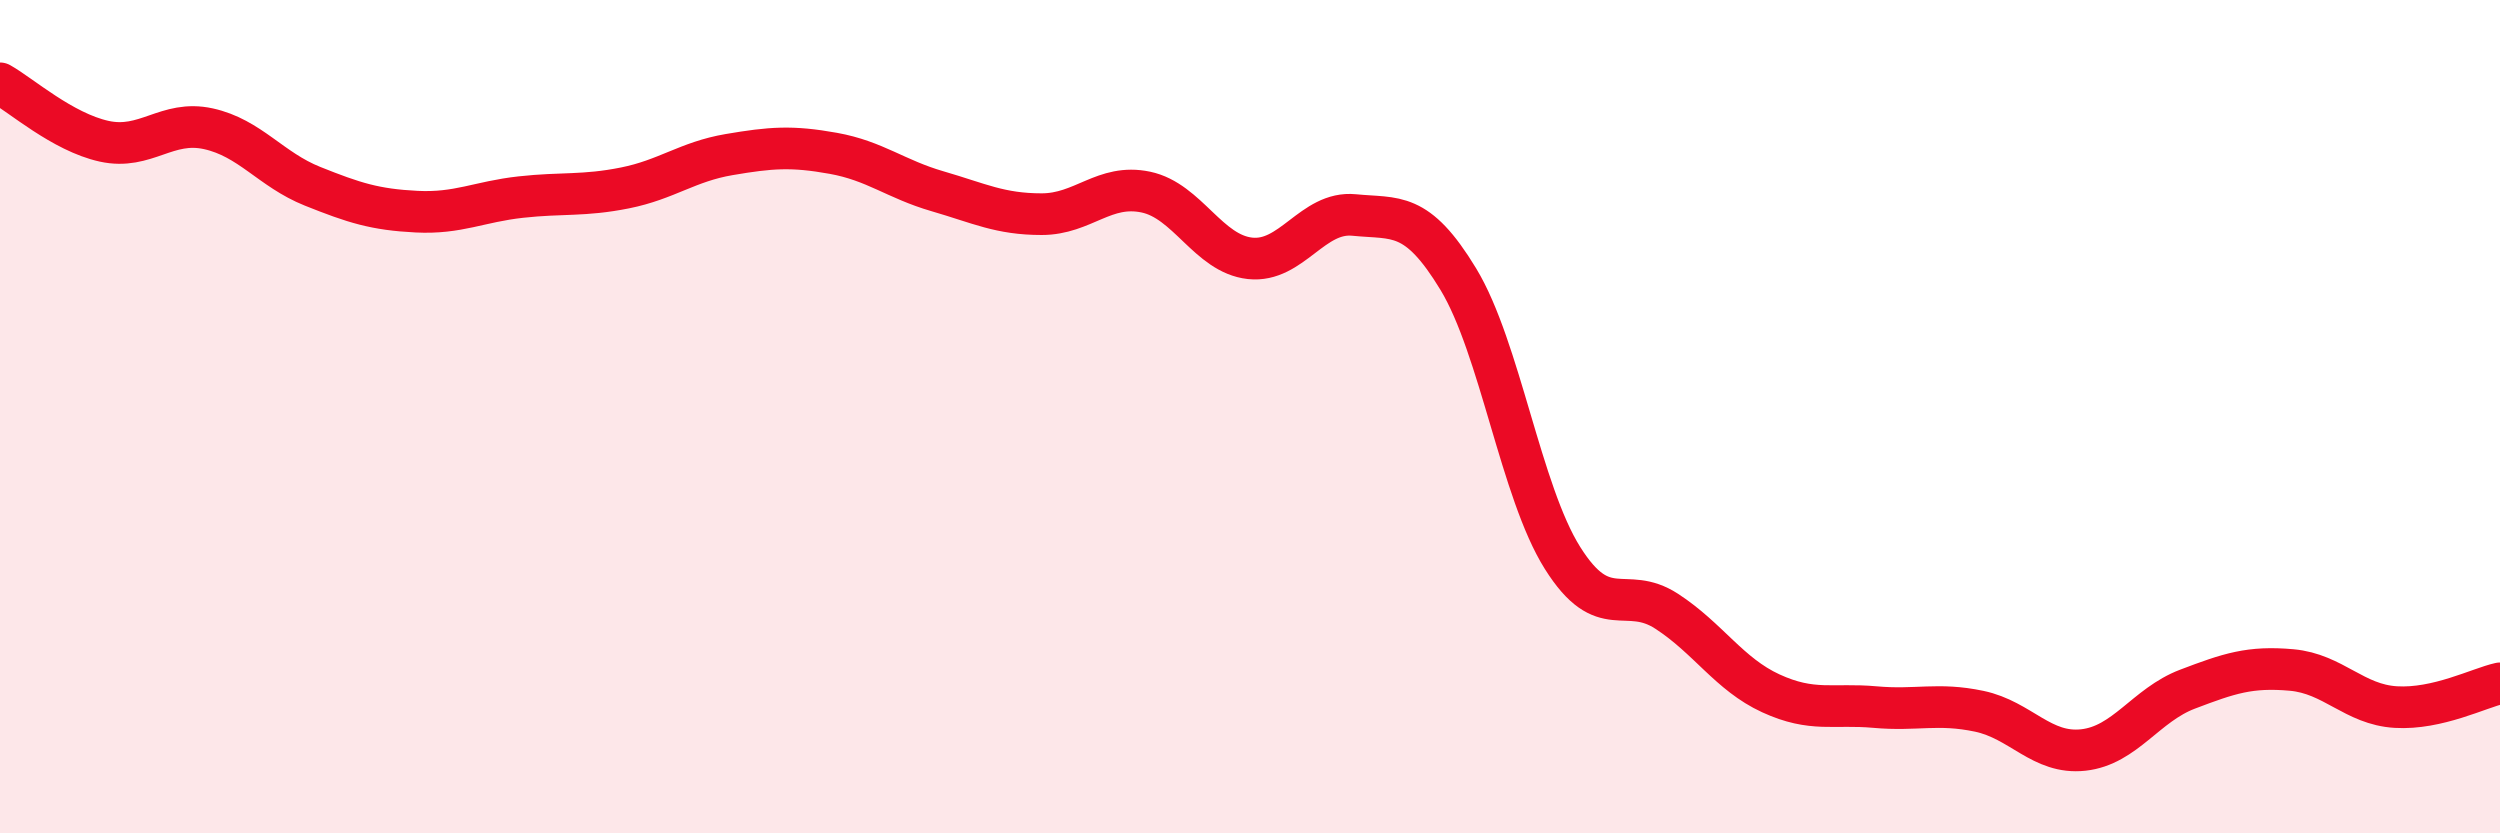
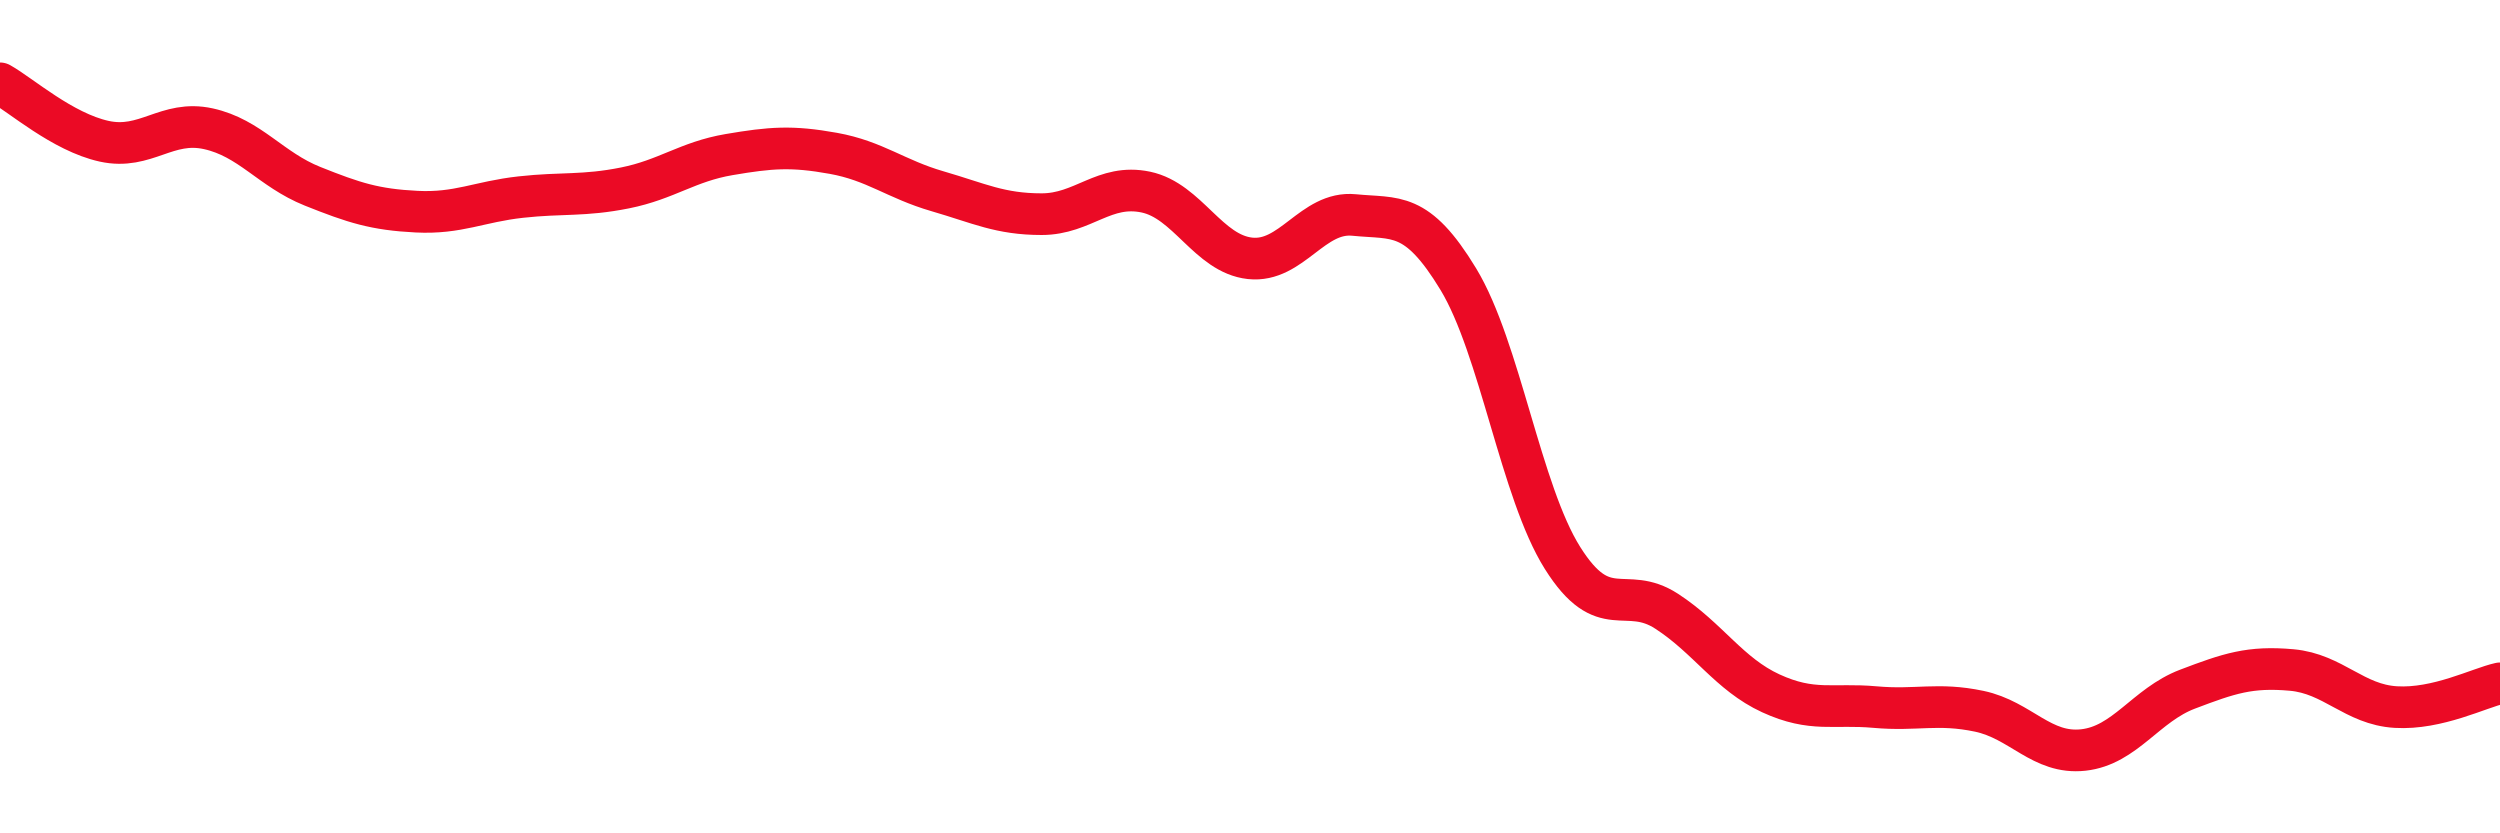
<svg xmlns="http://www.w3.org/2000/svg" width="60" height="20" viewBox="0 0 60 20">
-   <path d="M 0,2 C 0.5,2.28 1.5,3.17 2.5,3.39 C 3.5,3.61 4,2.87 5,3.09 C 6,3.31 6.5,4.07 7.5,4.47 C 8.5,4.87 9,5.03 10,5.08 C 11,5.13 11.5,4.84 12.5,4.73 C 13.5,4.62 14,4.71 15,4.51 C 16,4.31 16.5,3.88 17.5,3.71 C 18.5,3.54 19,3.5 20,3.68 C 21,3.86 21.5,4.3 22.5,4.59 C 23.5,4.88 24,5.14 25,5.14 C 26,5.14 26.5,4.4 27.5,4.61 C 28.5,4.82 29,6.09 30,6.2 C 31,6.31 31.5,5.06 32.5,5.16 C 33.5,5.26 34,5.05 35,6.7 C 36,8.35 36.5,11.8 37.5,13.39 C 38.5,14.98 39,14.02 40,14.67 C 41,15.32 41.5,16.18 42.5,16.64 C 43.5,17.1 44,16.88 45,16.97 C 46,17.06 46.5,16.86 47.5,17.07 C 48.5,17.28 49,18.11 50,18 C 51,17.89 51.5,16.92 52.5,16.54 C 53.5,16.16 54,15.99 55,16.08 C 56,16.17 56.5,16.91 57.5,16.97 C 58.5,17.03 59.5,16.51 60,16.4L60 20L0 20Z" fill="#EB0A25" opacity="0.1" stroke-linecap="round" stroke-linejoin="round" />
  <path d="M 0,2 C 0.5,2.28 1.5,3.17 2.5,3.39 C 3.5,3.61 4,2.87 5,3.09 C 6,3.31 6.5,4.07 7.5,4.47 C 8.5,4.87 9,5.03 10,5.08 C 11,5.13 11.5,4.84 12.5,4.73 C 13.5,4.62 14,4.71 15,4.51 C 16,4.31 16.5,3.88 17.5,3.71 C 18.5,3.54 19,3.5 20,3.68 C 21,3.86 21.5,4.3 22.5,4.59 C 23.5,4.88 24,5.14 25,5.14 C 26,5.14 26.5,4.4 27.5,4.61 C 28.5,4.82 29,6.09 30,6.2 C 31,6.31 31.5,5.06 32.5,5.16 C 33.5,5.26 34,5.05 35,6.7 C 36,8.35 36.5,11.8 37.5,13.39 C 38.5,14.98 39,14.02 40,14.67 C 41,15.32 41.5,16.18 42.5,16.64 C 43.5,17.1 44,16.88 45,16.97 C 46,17.06 46.5,16.86 47.5,17.07 C 48.5,17.28 49,18.11 50,18 C 51,17.89 51.5,16.92 52.5,16.54 C 53.5,16.16 54,15.99 55,16.08 C 56,16.17 56.5,16.91 57.5,16.97 C 58.5,17.03 59.5,16.51 60,16.4" stroke="#EB0A25" stroke-width="1" fill="none" stroke-linecap="round" stroke-linejoin="round" />
</svg>